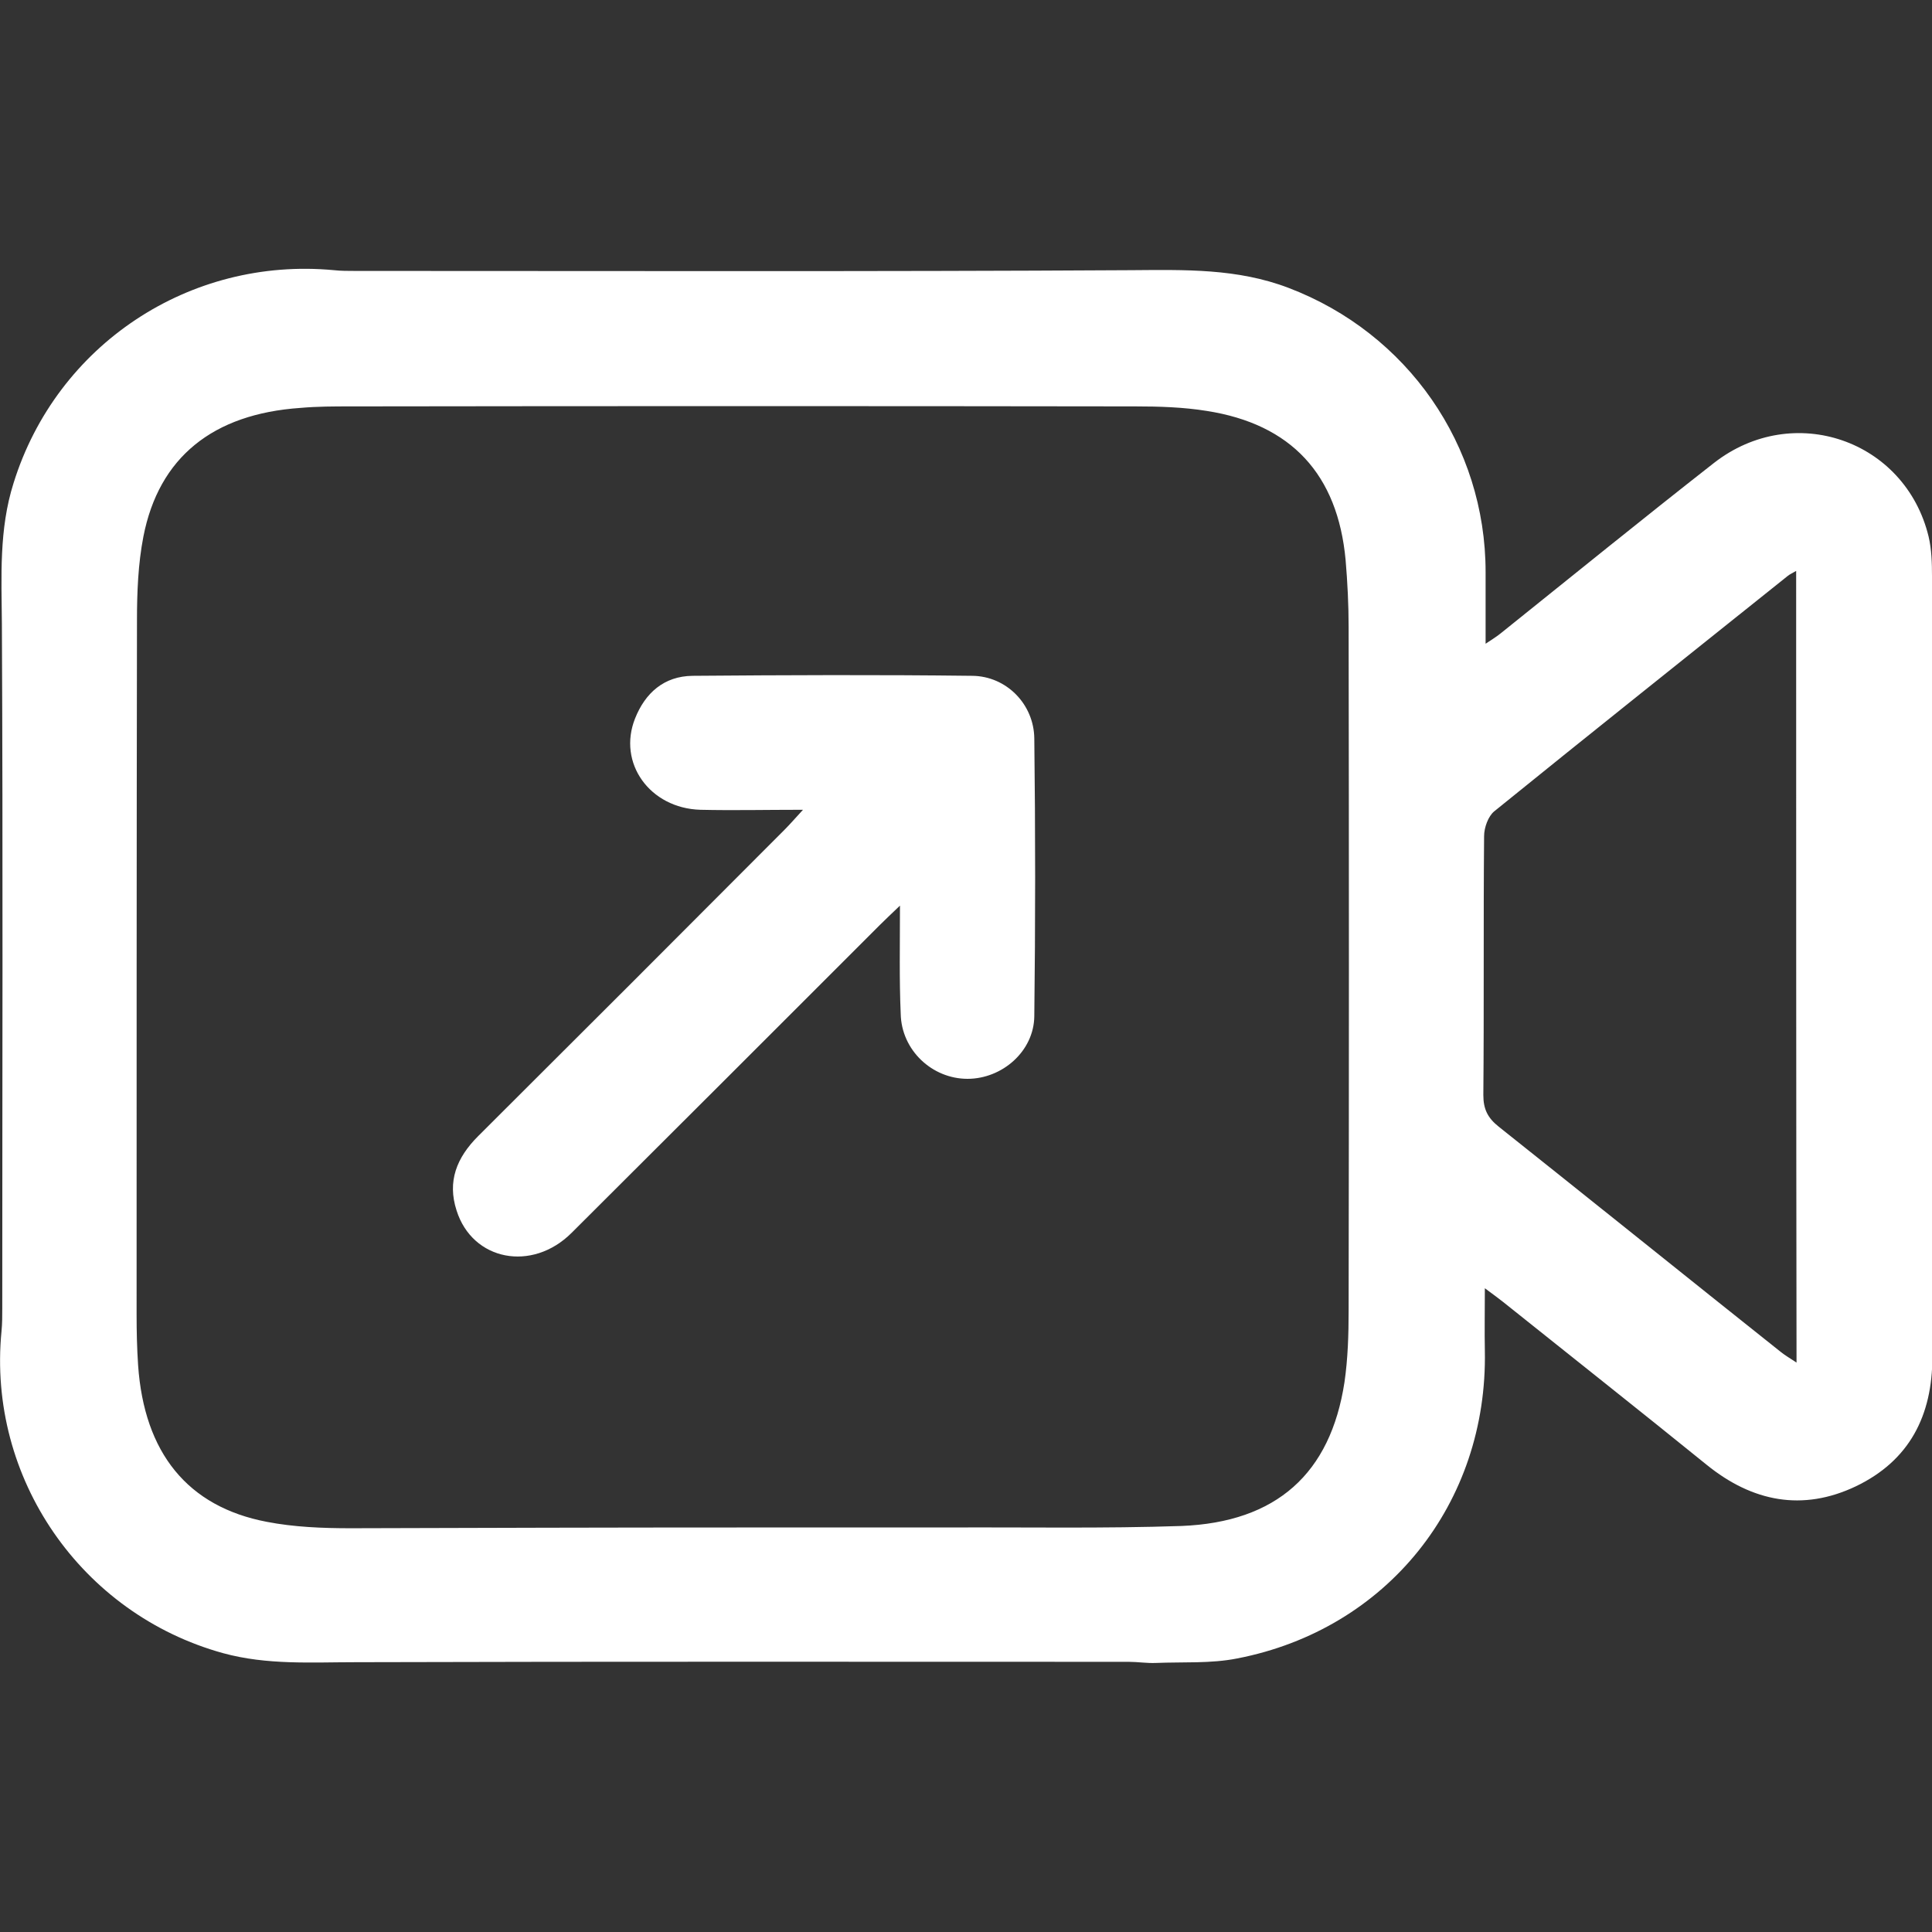
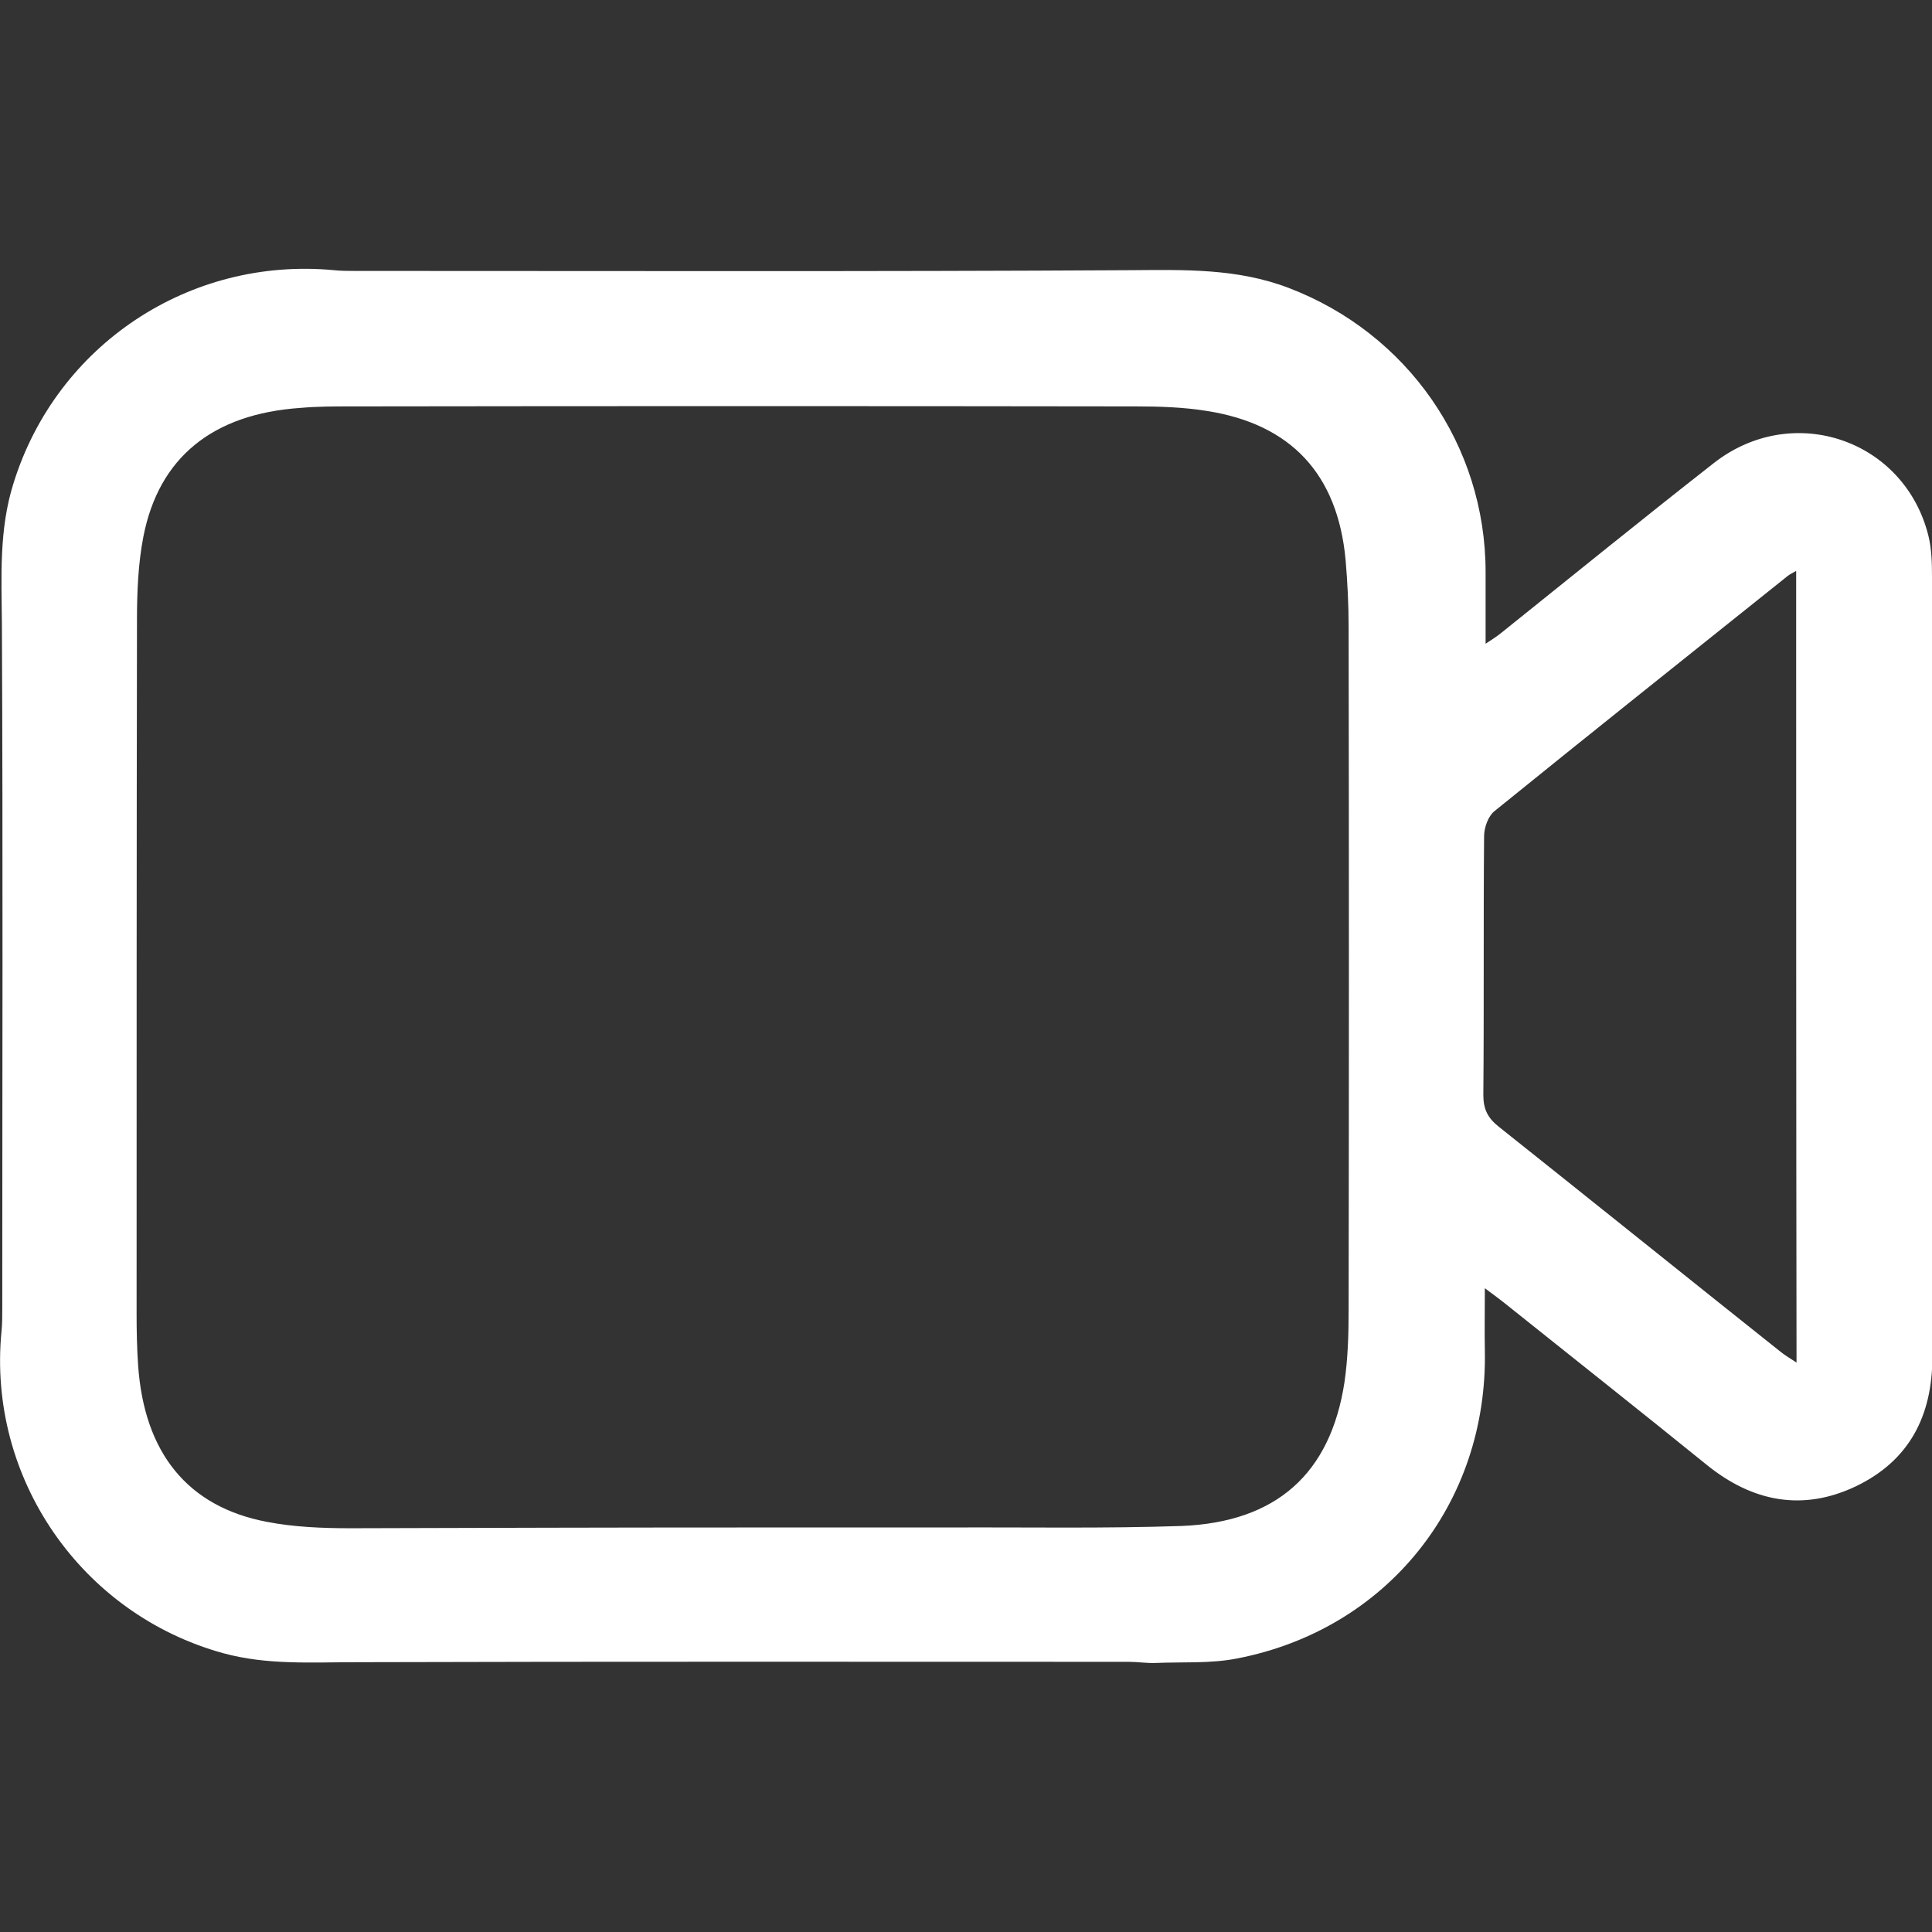
<svg xmlns="http://www.w3.org/2000/svg" version="1.1" id="Capa_1" x="0px" y="0px" viewBox="0 0 512 512" style="enable-background:new 0 0 512 512;" xml:space="preserve">
  <rect x="0" y="0" width="512" height="512" fill="#333333" stroke="none" />
  <style type="text/css">
	.st0{fill:#FFFFFF;}
</style>
  <g>
    <path class="st0" d="M393.5,341.4c0,6.2-0.1,11.4,0,16.5c0.8,40.5-25.9,73.9-65.6,81.6c-7,1.4-14.4,0.9-21.6,1.2   c-2.4,0.1-4.8-0.3-7.2-0.3c-68.2,0-136.4-0.1-204.6,0.1c-11.9,0-23.7,0.8-35.4-2.4c-37.6-10.4-62.5-46.4-58.7-85.3   c0.2-2,0.2-4.1,0.2-6.1c0-60.4,0.2-120.8-0.1-181.2c-0.1-12.7-0.8-25.2,3.1-37.5C15,91.4,50.2,68,88.5,71.6   c1.8,0.2,3.7,0.2,5.6,0.2c68.6,0,137.2,0.2,205.7-0.2c14.2-0.1,28.1-0.5,41.7,4.7c31.5,12,52.2,41.7,52.2,75.3c0,6.1,0,12.1,0,19   c1.8-1.2,3.1-2,4.3-3c18.7-15,37.3-30.1,56.2-44.9c21-16.4,50.7-6.1,56.9,19.5c0.8,3.4,0.9,7,0.9,10.5c0.1,69,0,137.9,0.1,206.9   c0,15.6-6.1,27.5-20.3,34.3c-14.1,6.7-27.4,4.1-39.5-5.7c-17.9-14.5-36-28.8-54-43.2C397,344,395.7,343,393.5,341.4z M196.6,404.8   c18.2,0,36.4,0,54.6,0c20.6-0.1,41.3,0.3,61.9-0.4c25.2-1,39.5-13.9,43.2-38.1c0.9-6.2,1.1-12.6,1.1-18.9   c0.1-60.4,0.1-120.8,0-181.2c0-5.9-0.3-11.9-0.8-17.8c-2.1-22.7-14.4-36-36.8-39.5c-6.2-1-12.6-1.2-18.9-1.2   c-69.3-0.1-138.6-0.1-207.9,0c-4.5,0-8.9,0-13.4,0.4c-23.2,1.6-37.5,13.1-41.6,34.1c-1.4,7.2-1.7,14.8-1.7,22.2   c-0.1,61.3-0.1,122.7-0.1,184c0,4.5,0.1,8.9,0.4,13.4c1.6,23.2,13.1,37.5,34.1,41.5c7.2,1.4,14.8,1.7,22.2,1.7   C127.5,404.9,162.1,404.8,196.6,404.8z M476,151.3c-1.2,0.7-1.7,0.9-2.2,1.3c-26,20.8-52,41.5-77.8,62.4c-1.6,1.3-2.7,4.3-2.7,6.6   c-0.2,22.9,0,45.7-0.2,68.6c0,3.8,1.2,6.1,4.1,8.4c24.9,19.8,49.6,39.7,74.5,59.5c1.2,1,2.6,1.8,4.4,3   C476,290.8,476,221.4,476,151.3z" />
-     <path class="st0" d="M238.5,240c-2.4,2.3-3.9,3.7-5.3,5.1c-27.2,27.2-54.4,54.4-81.7,81.6c-10.5,10.5-26.3,7.4-30.5-5.9   c-2.5-7.7,0-14,5.7-19.7c27.1-27,54.2-54.1,81.2-81.2c1.4-1.4,2.7-2.9,4.9-5.3c-9.9,0-18.5,0.2-27.2,0c-13.4-0.4-22-12.4-17.3-24.2   c2.7-6.8,7.7-11.2,15.2-11.3c24.7-0.2,49.4-0.3,74.2,0c9,0.1,16.3,7.5,16.4,16.6c0.3,24.5,0.3,49.1,0,73.6   c-0.1,9.3-8.5,16.6-17.7,16.6c-9.4,0-17.5-7.6-17.7-17.2C238.3,259.6,238.5,250.5,238.5,240z" />
  </g>
</svg>